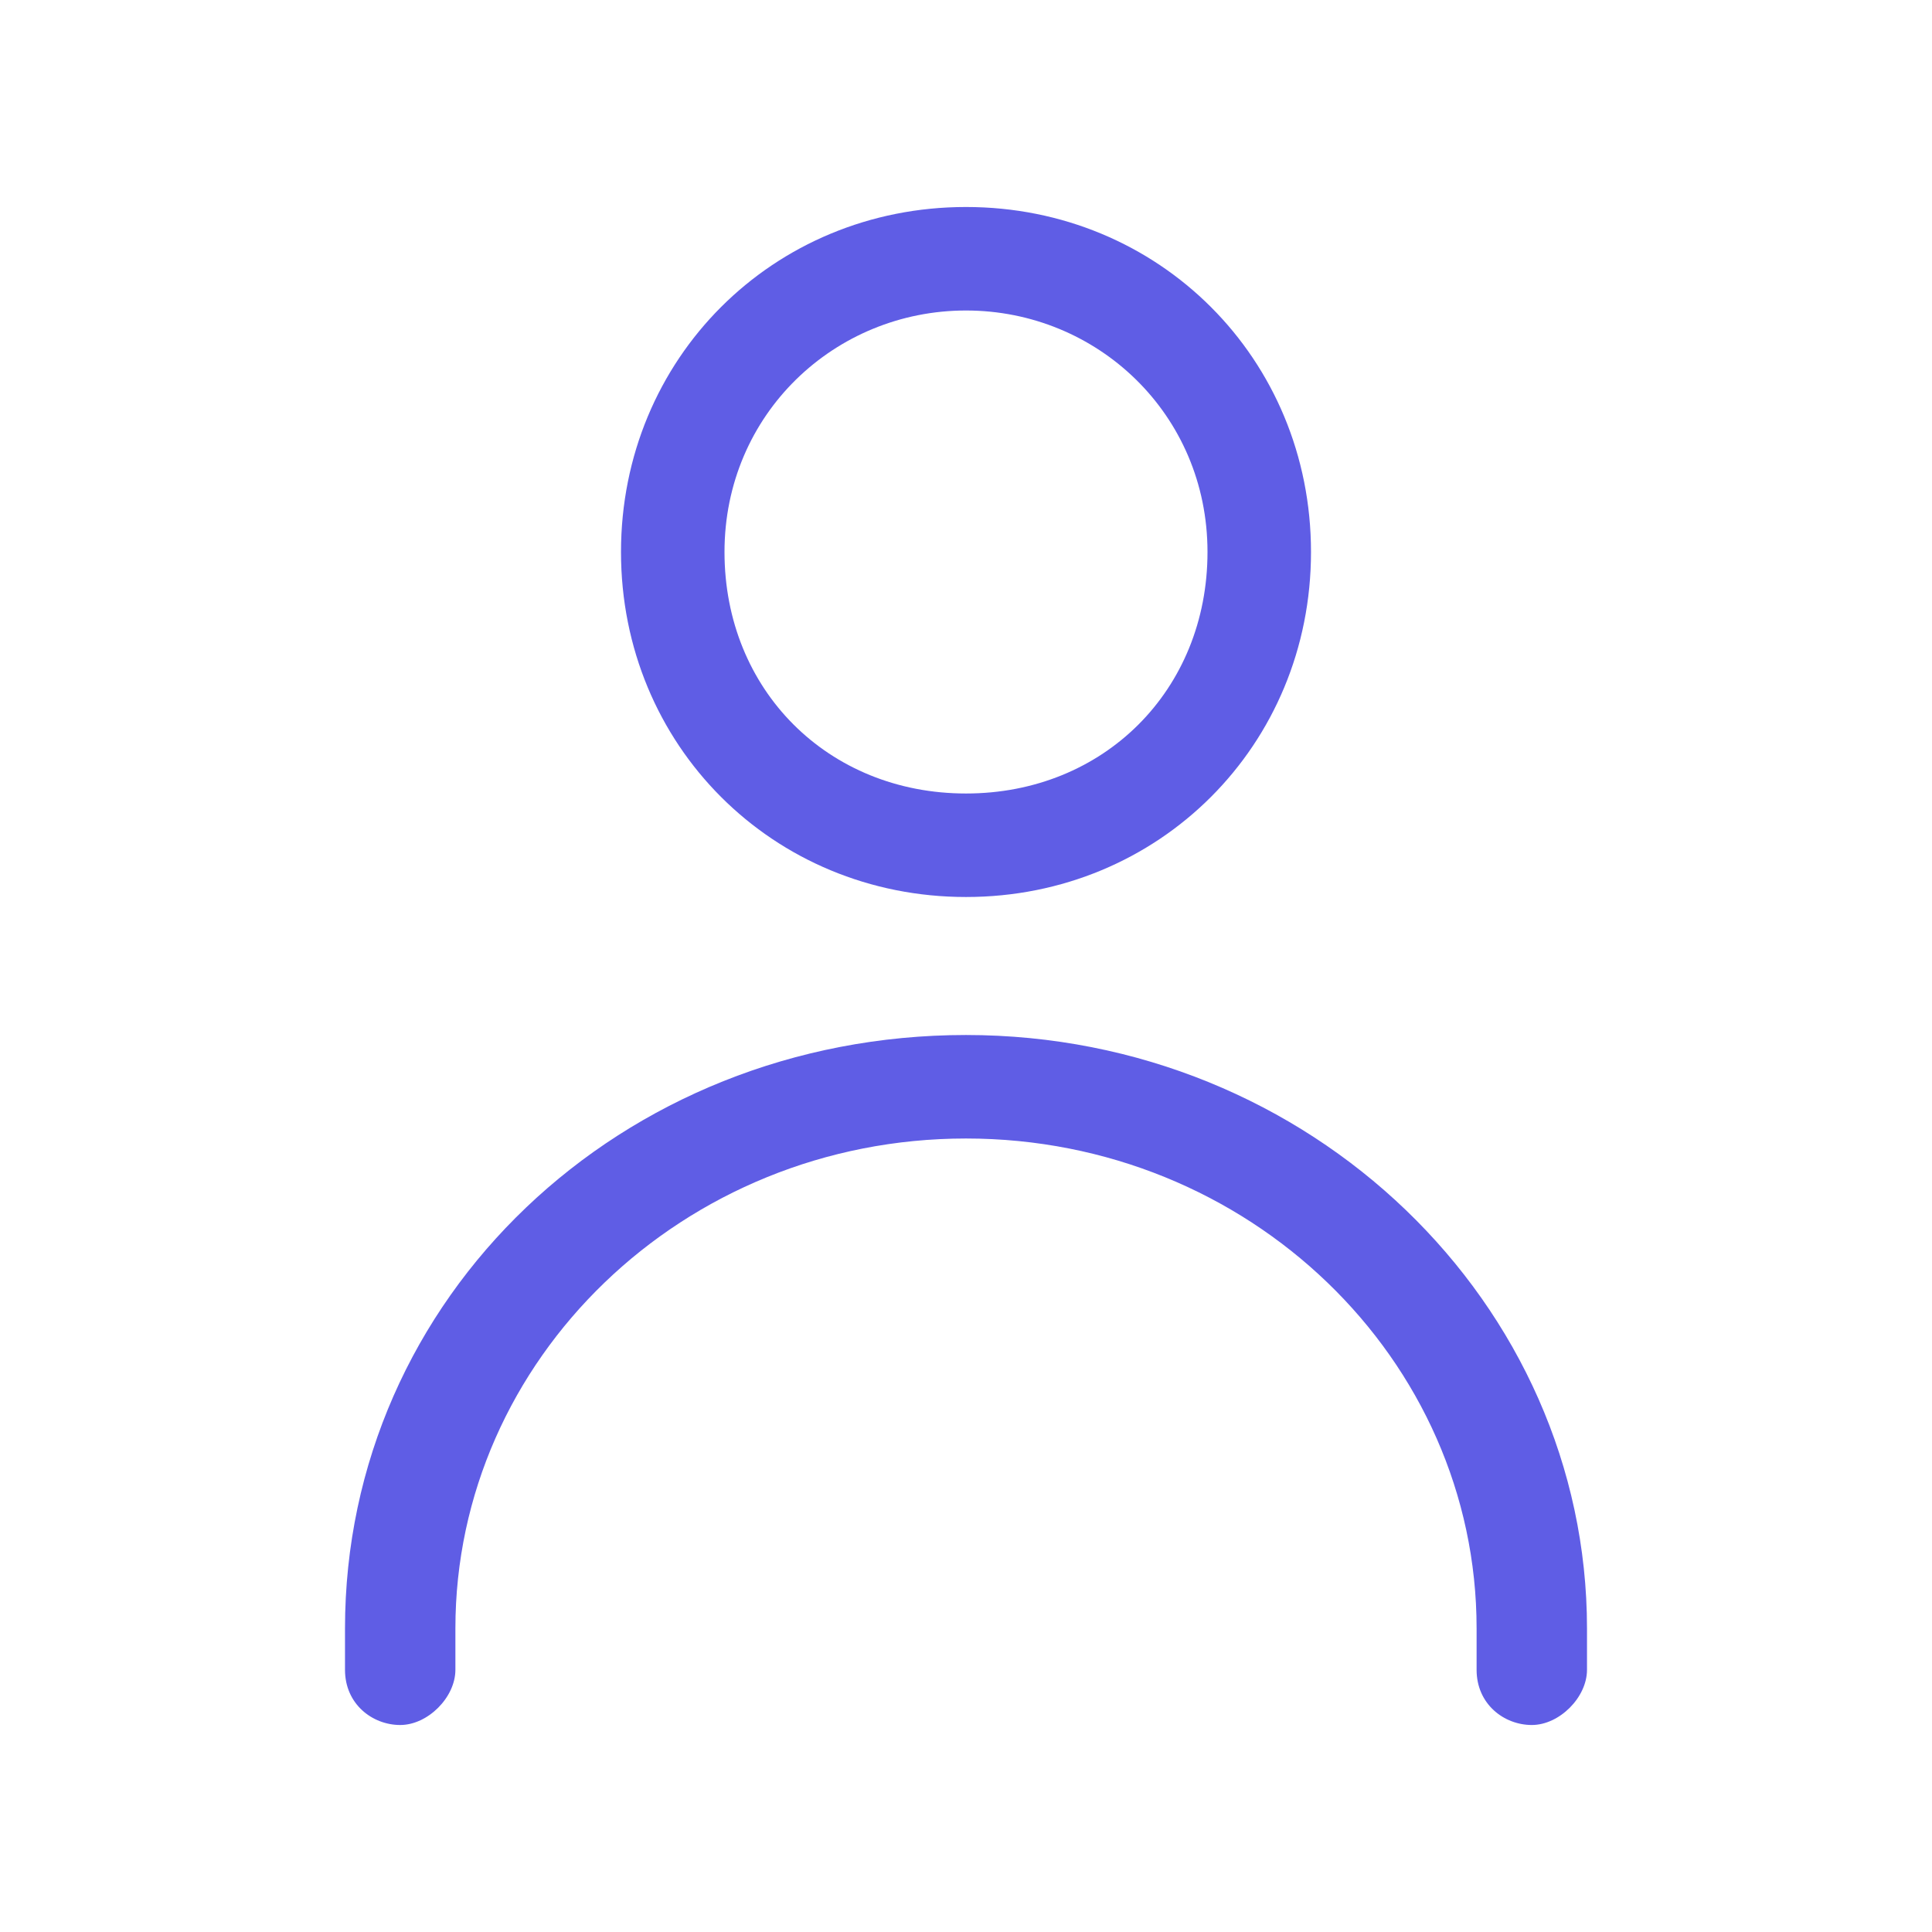
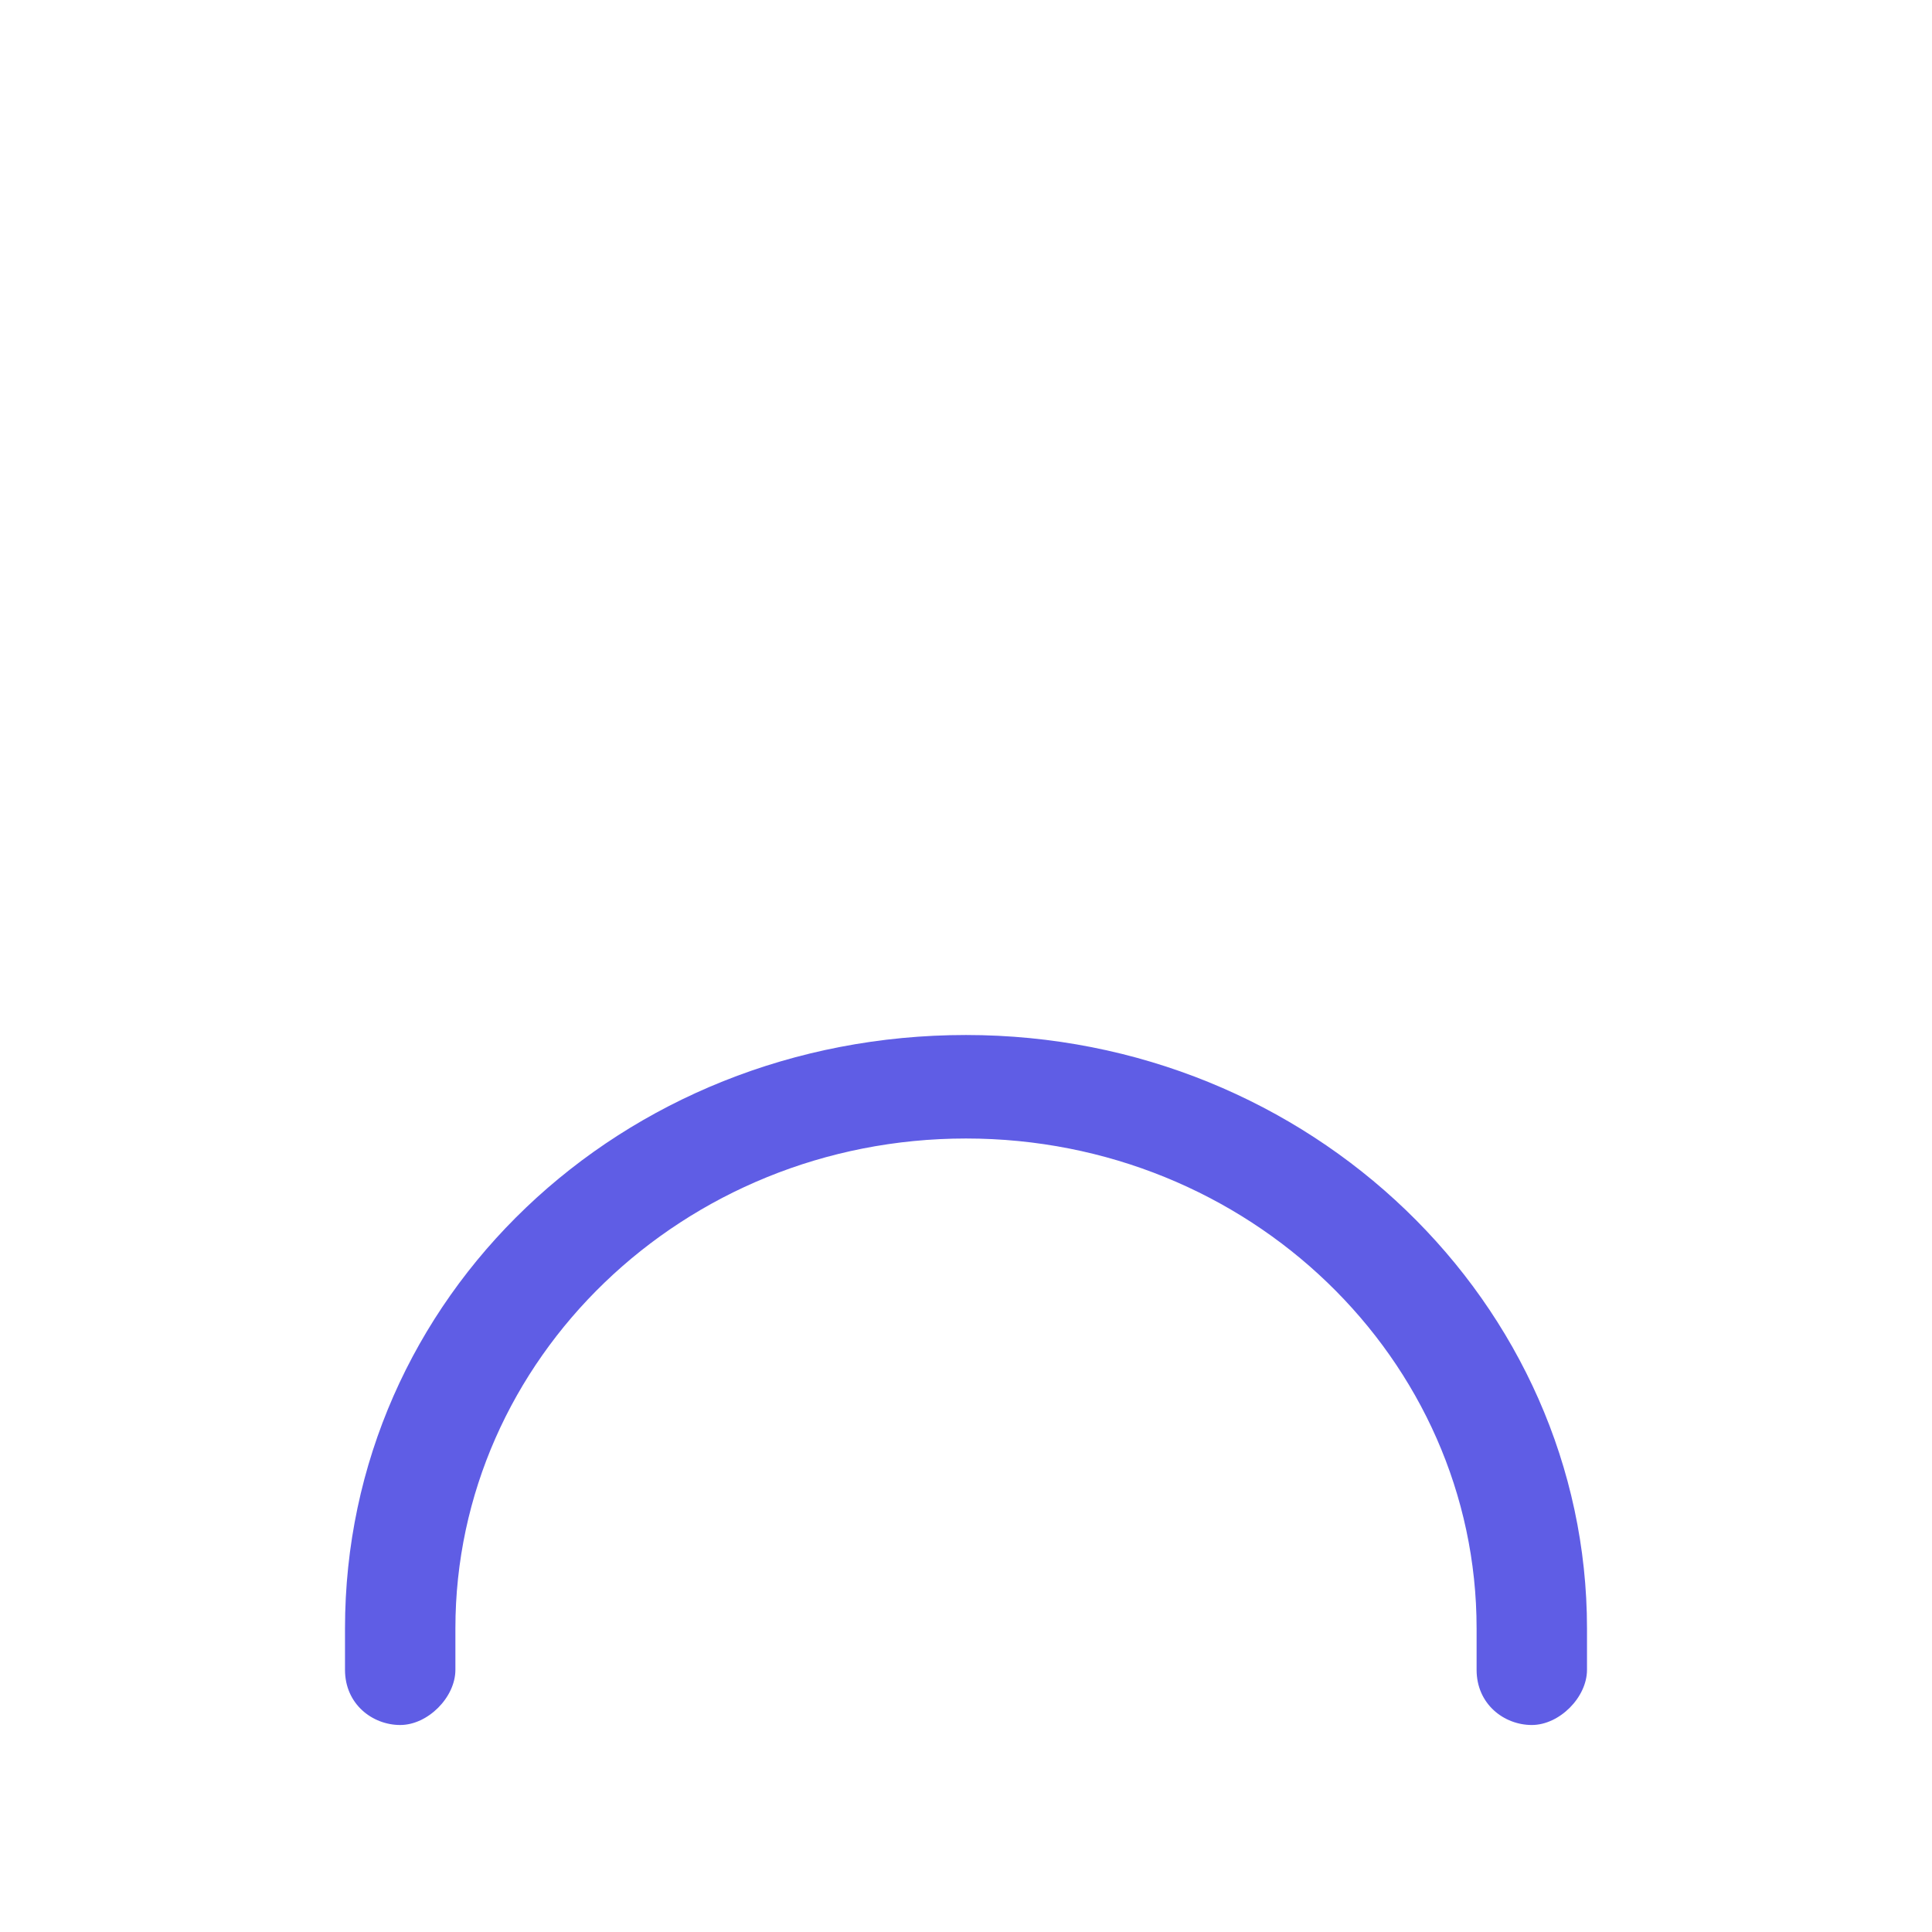
<svg xmlns="http://www.w3.org/2000/svg" version="1.1" id="Layer_1" x="0px" y="0px" viewBox="0 0 28 28" style="enable-background:new 0 0 28 28;" xml:space="preserve">
  <style type="text/css">
	.st0{fill-rule:evenodd;clip-rule:evenodd;fill:#5F5DE5;}
</style>
  <path class="st0" d="M5,23.6c0-4.8,4-8.6,9-8.6c5,0,9,3.9,9,8.6v0.6c0,0.4-0.4,0.8-0.8,0.8c-0.4,0-0.8-0.3-0.8-0.8v-0.6  c0-3.9-3.3-7.1-7.4-7.1c-4.1,0-7.4,3.2-7.4,7.1v0.6c0,0.4-0.4,0.8-0.8,0.8C5.4,25,5,24.7,5,24.2V23.6z" />
-   <path class="st0" d="M14,4.5c-1.9,0-3.5,1.5-3.5,3.5s1.5,3.5,3.5,3.5s3.5-1.5,3.5-3.5S15.9,4.5,14,4.5z M9,8c0-2.8,2.2-5,5-5  s5,2.2,5,5c0,2.8-2.2,5-5,5S9,10.8,9,8z" />
</svg>